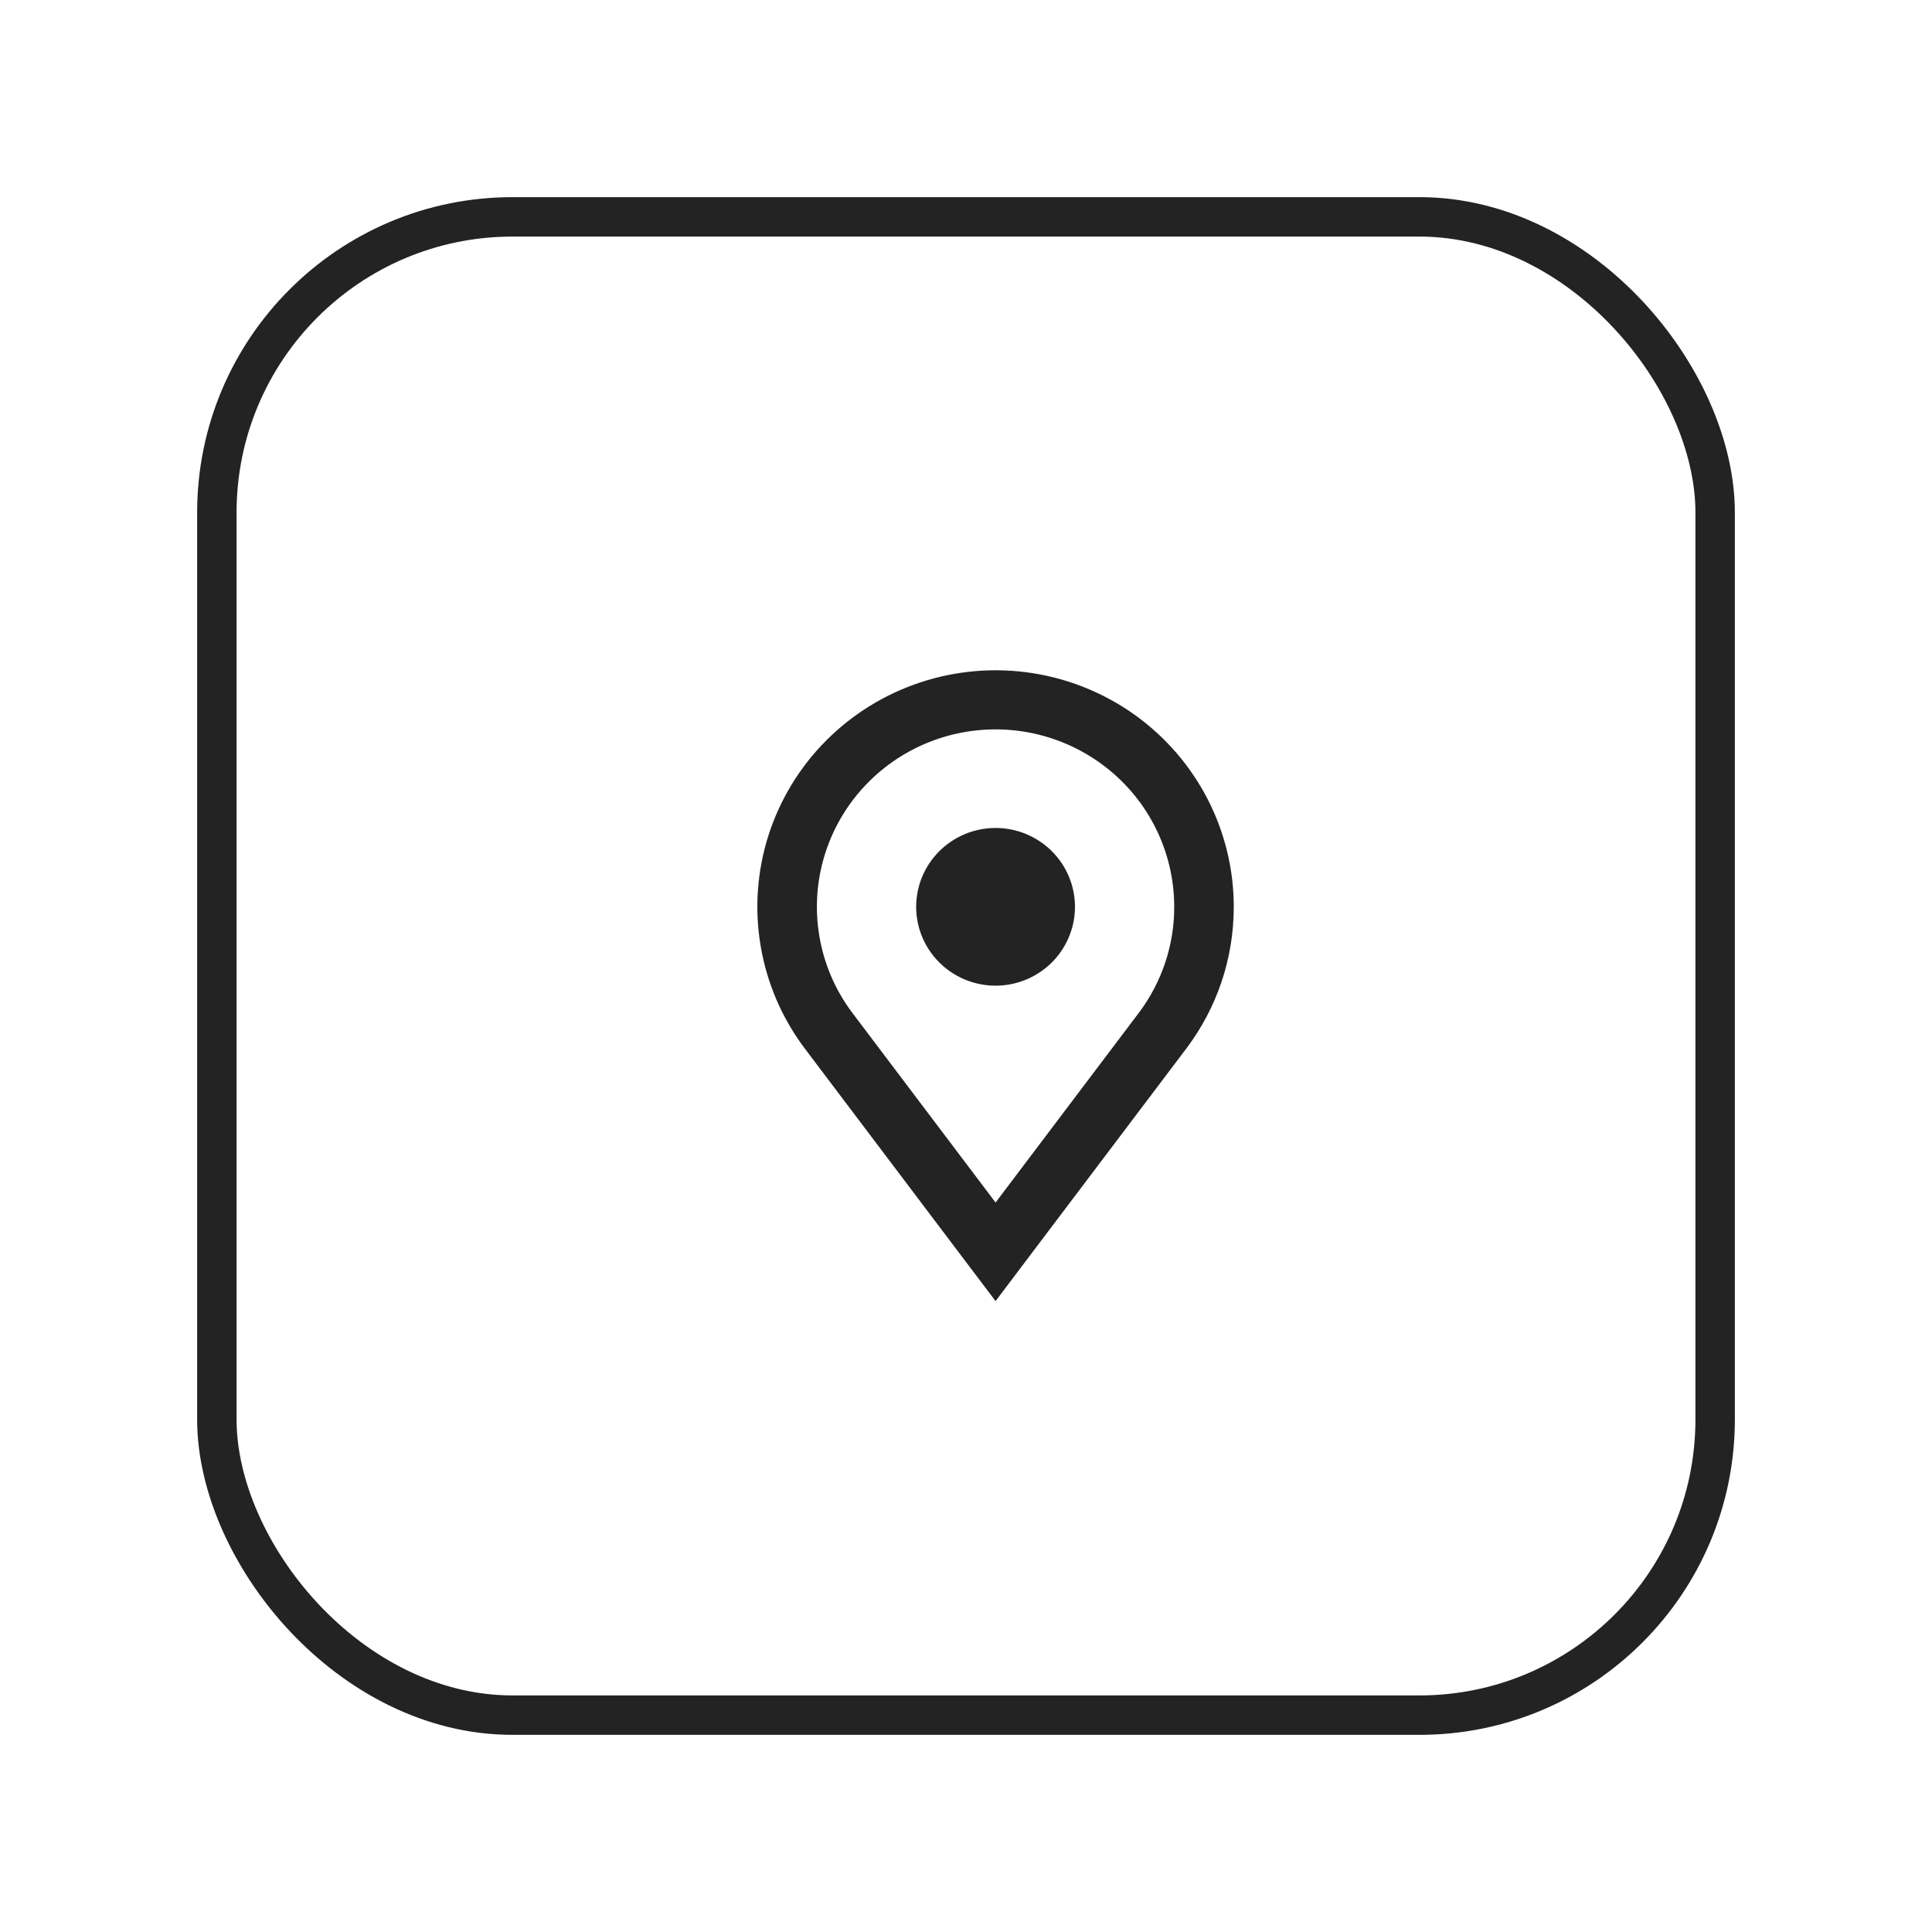
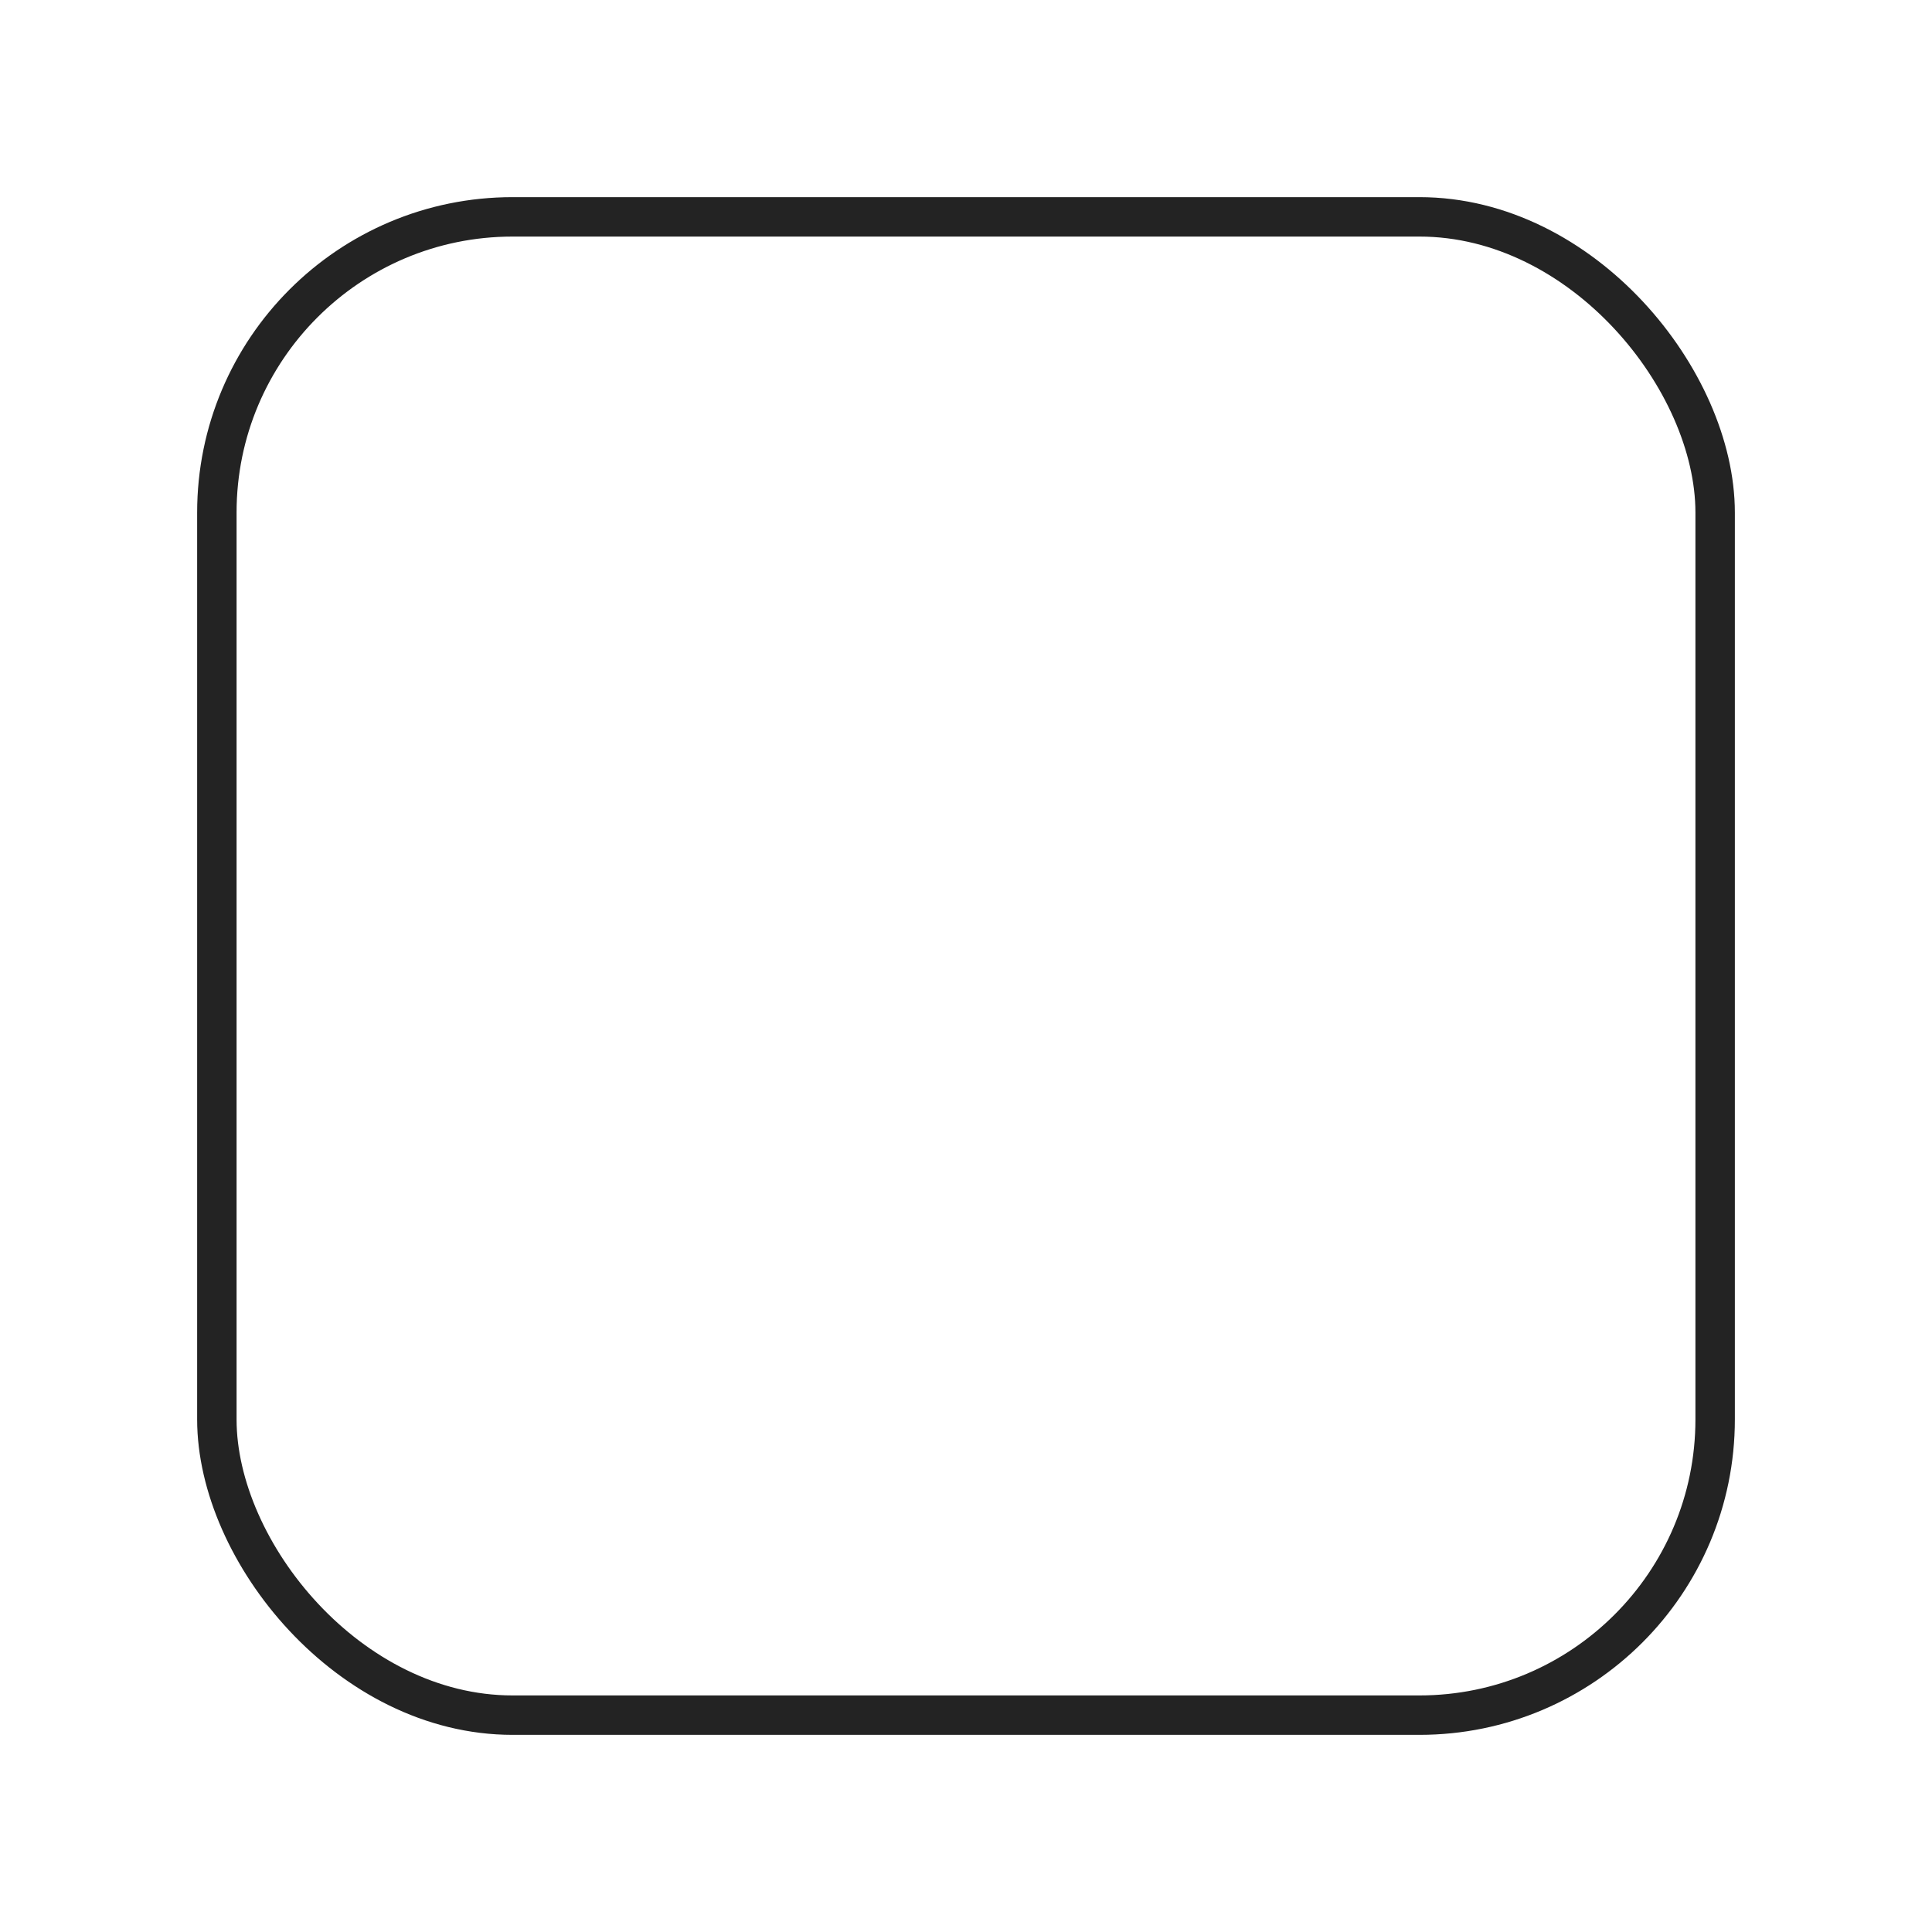
<svg xmlns="http://www.w3.org/2000/svg" width="49" height="49" viewBox="0 0 49 49" fill="none">
  <rect x="5.5" y="5.5" width="38" height="38" rx="7.5" stroke="#232323" />
  <g filter="url(#filter0_d_1163_1259)">
    <rect x="10" y="10" width="29" height="29" rx="6" fill="white" />
  </g>
-   <path fill-rule="evenodd" clip-rule="evenodd" d="M29.781 22.999C29.783 23.963 29.471 24.902 28.892 25.676L25.25 30.499L21.608 25.676C21.181 25.104 20.897 24.44 20.78 23.737C20.662 23.035 20.714 22.315 20.931 21.637C21.148 20.958 21.524 20.341 22.028 19.835C22.532 19.328 23.15 18.948 23.831 18.725C24.511 18.503 25.235 18.443 25.944 18.552C26.652 18.661 27.324 18.936 27.905 19.353C28.486 19.77 28.959 20.318 29.285 20.952C29.611 21.586 29.781 22.287 29.781 22.999ZM31.291 22.999C31.291 24.339 30.849 25.575 30.103 26.573L26.193 31.749L25.25 32.999L24.305 31.749L20.396 26.573C19.827 25.811 19.448 24.925 19.291 23.988C19.133 23.052 19.202 22.092 19.49 21.187C19.779 20.282 20.28 19.458 20.952 18.783C21.624 18.108 22.447 17.601 23.355 17.303C24.262 17.005 25.228 16.925 26.173 17.07C27.117 17.215 28.014 17.581 28.789 18.137C29.563 18.693 30.194 19.424 30.629 20.269C31.064 21.114 31.291 22.05 31.291 22.999ZM25.25 24.999C25.784 24.999 26.296 24.788 26.674 24.413C27.051 24.038 27.264 23.53 27.264 22.999C27.264 22.469 27.051 21.96 26.674 21.585C26.296 21.21 25.784 20.999 25.25 20.999C24.716 20.999 24.203 21.21 23.826 21.585C23.448 21.96 23.236 22.469 23.236 22.999C23.236 23.53 23.448 24.038 23.826 24.413C24.203 24.788 24.716 24.999 25.25 24.999Z" fill="#232323" />
  <defs>
    <filter id="filter0_d_1163_1259" x="0" y="0" width="49" height="49" filterUnits="userSpaceOnUse" color-interpolation-filters="sRGB">
      <feFlood flood-opacity="0" result="BackgroundImageFix" />
      <feColorMatrix in="SourceAlpha" type="matrix" values="0 0 0 0 0 0 0 0 0 0 0 0 0 0 0 0 0 0 127 0" result="hardAlpha" />
      <feOffset />
      <feGaussianBlur stdDeviation="5" />
      <feComposite in2="hardAlpha" operator="out" />
      <feColorMatrix type="matrix" values="0 0 0 0 0 0 0 0 0 0 0 0 0 0 0 0 0 0 0.25 0" />
      <feBlend mode="normal" in2="BackgroundImageFix" result="effect1_dropShadow_1163_1259" />
      <feBlend mode="normal" in="SourceGraphic" in2="effect1_dropShadow_1163_1259" result="shape" />
    </filter>
  </defs>
</svg>